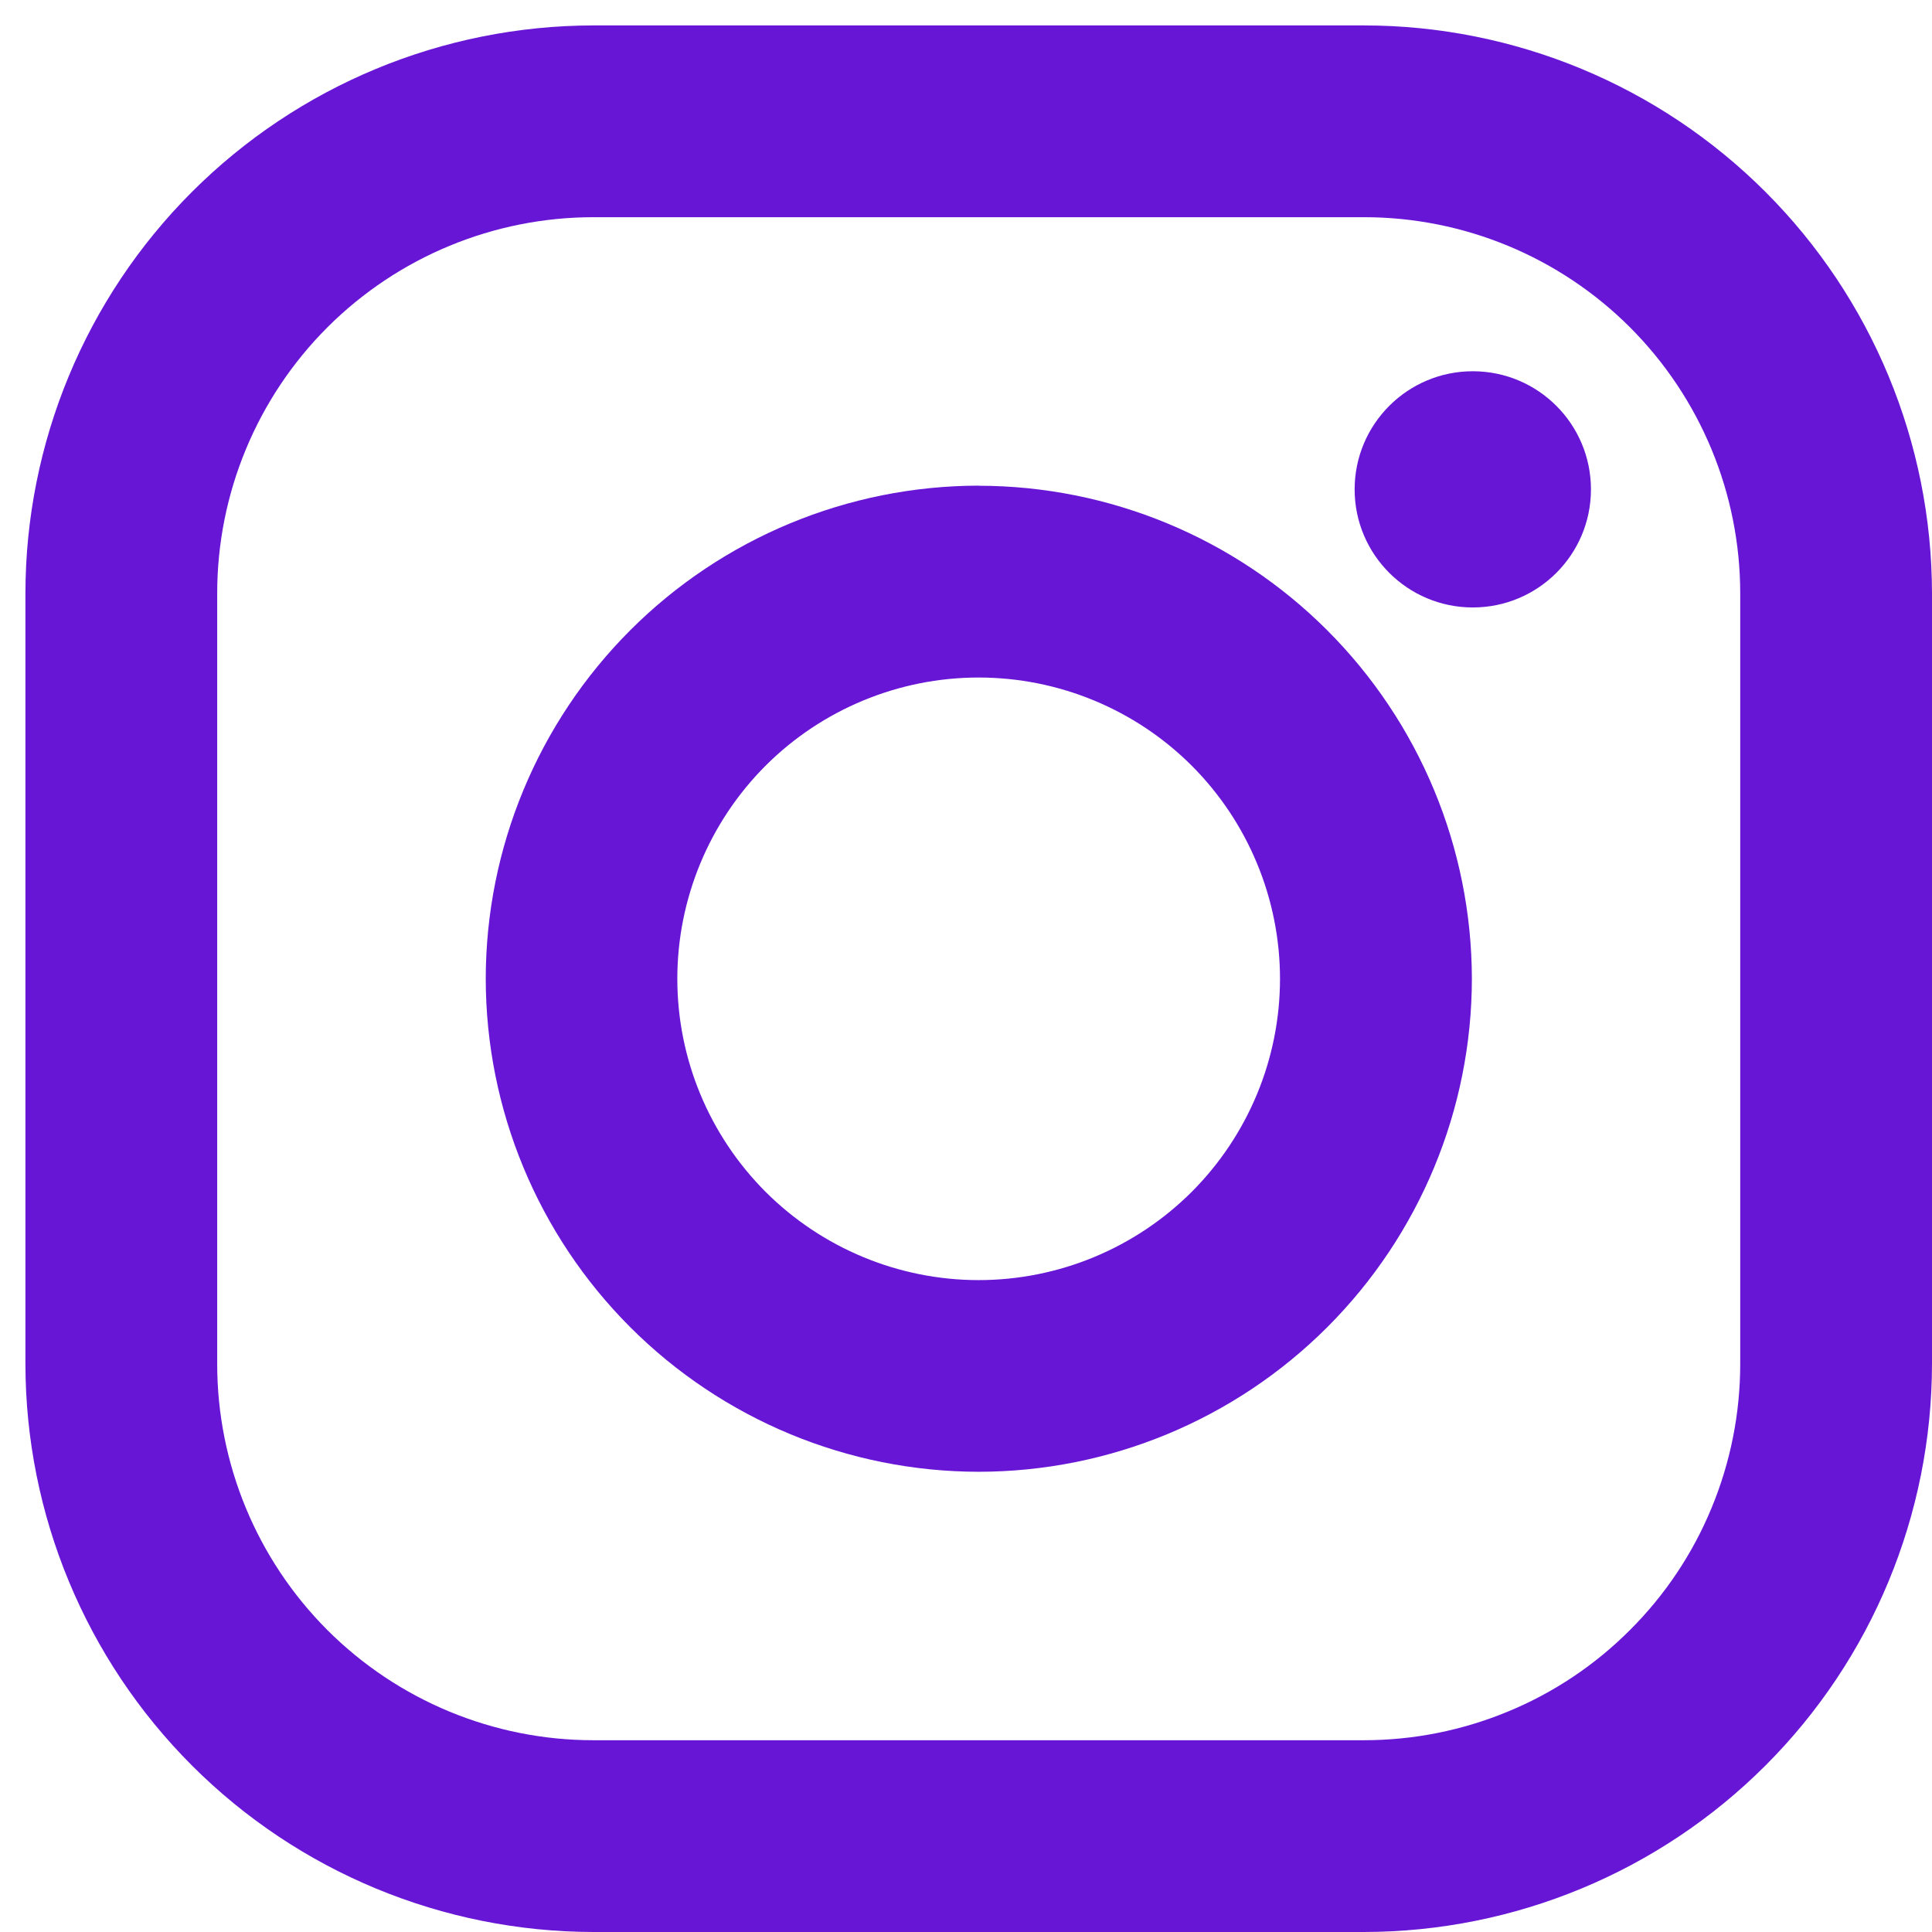
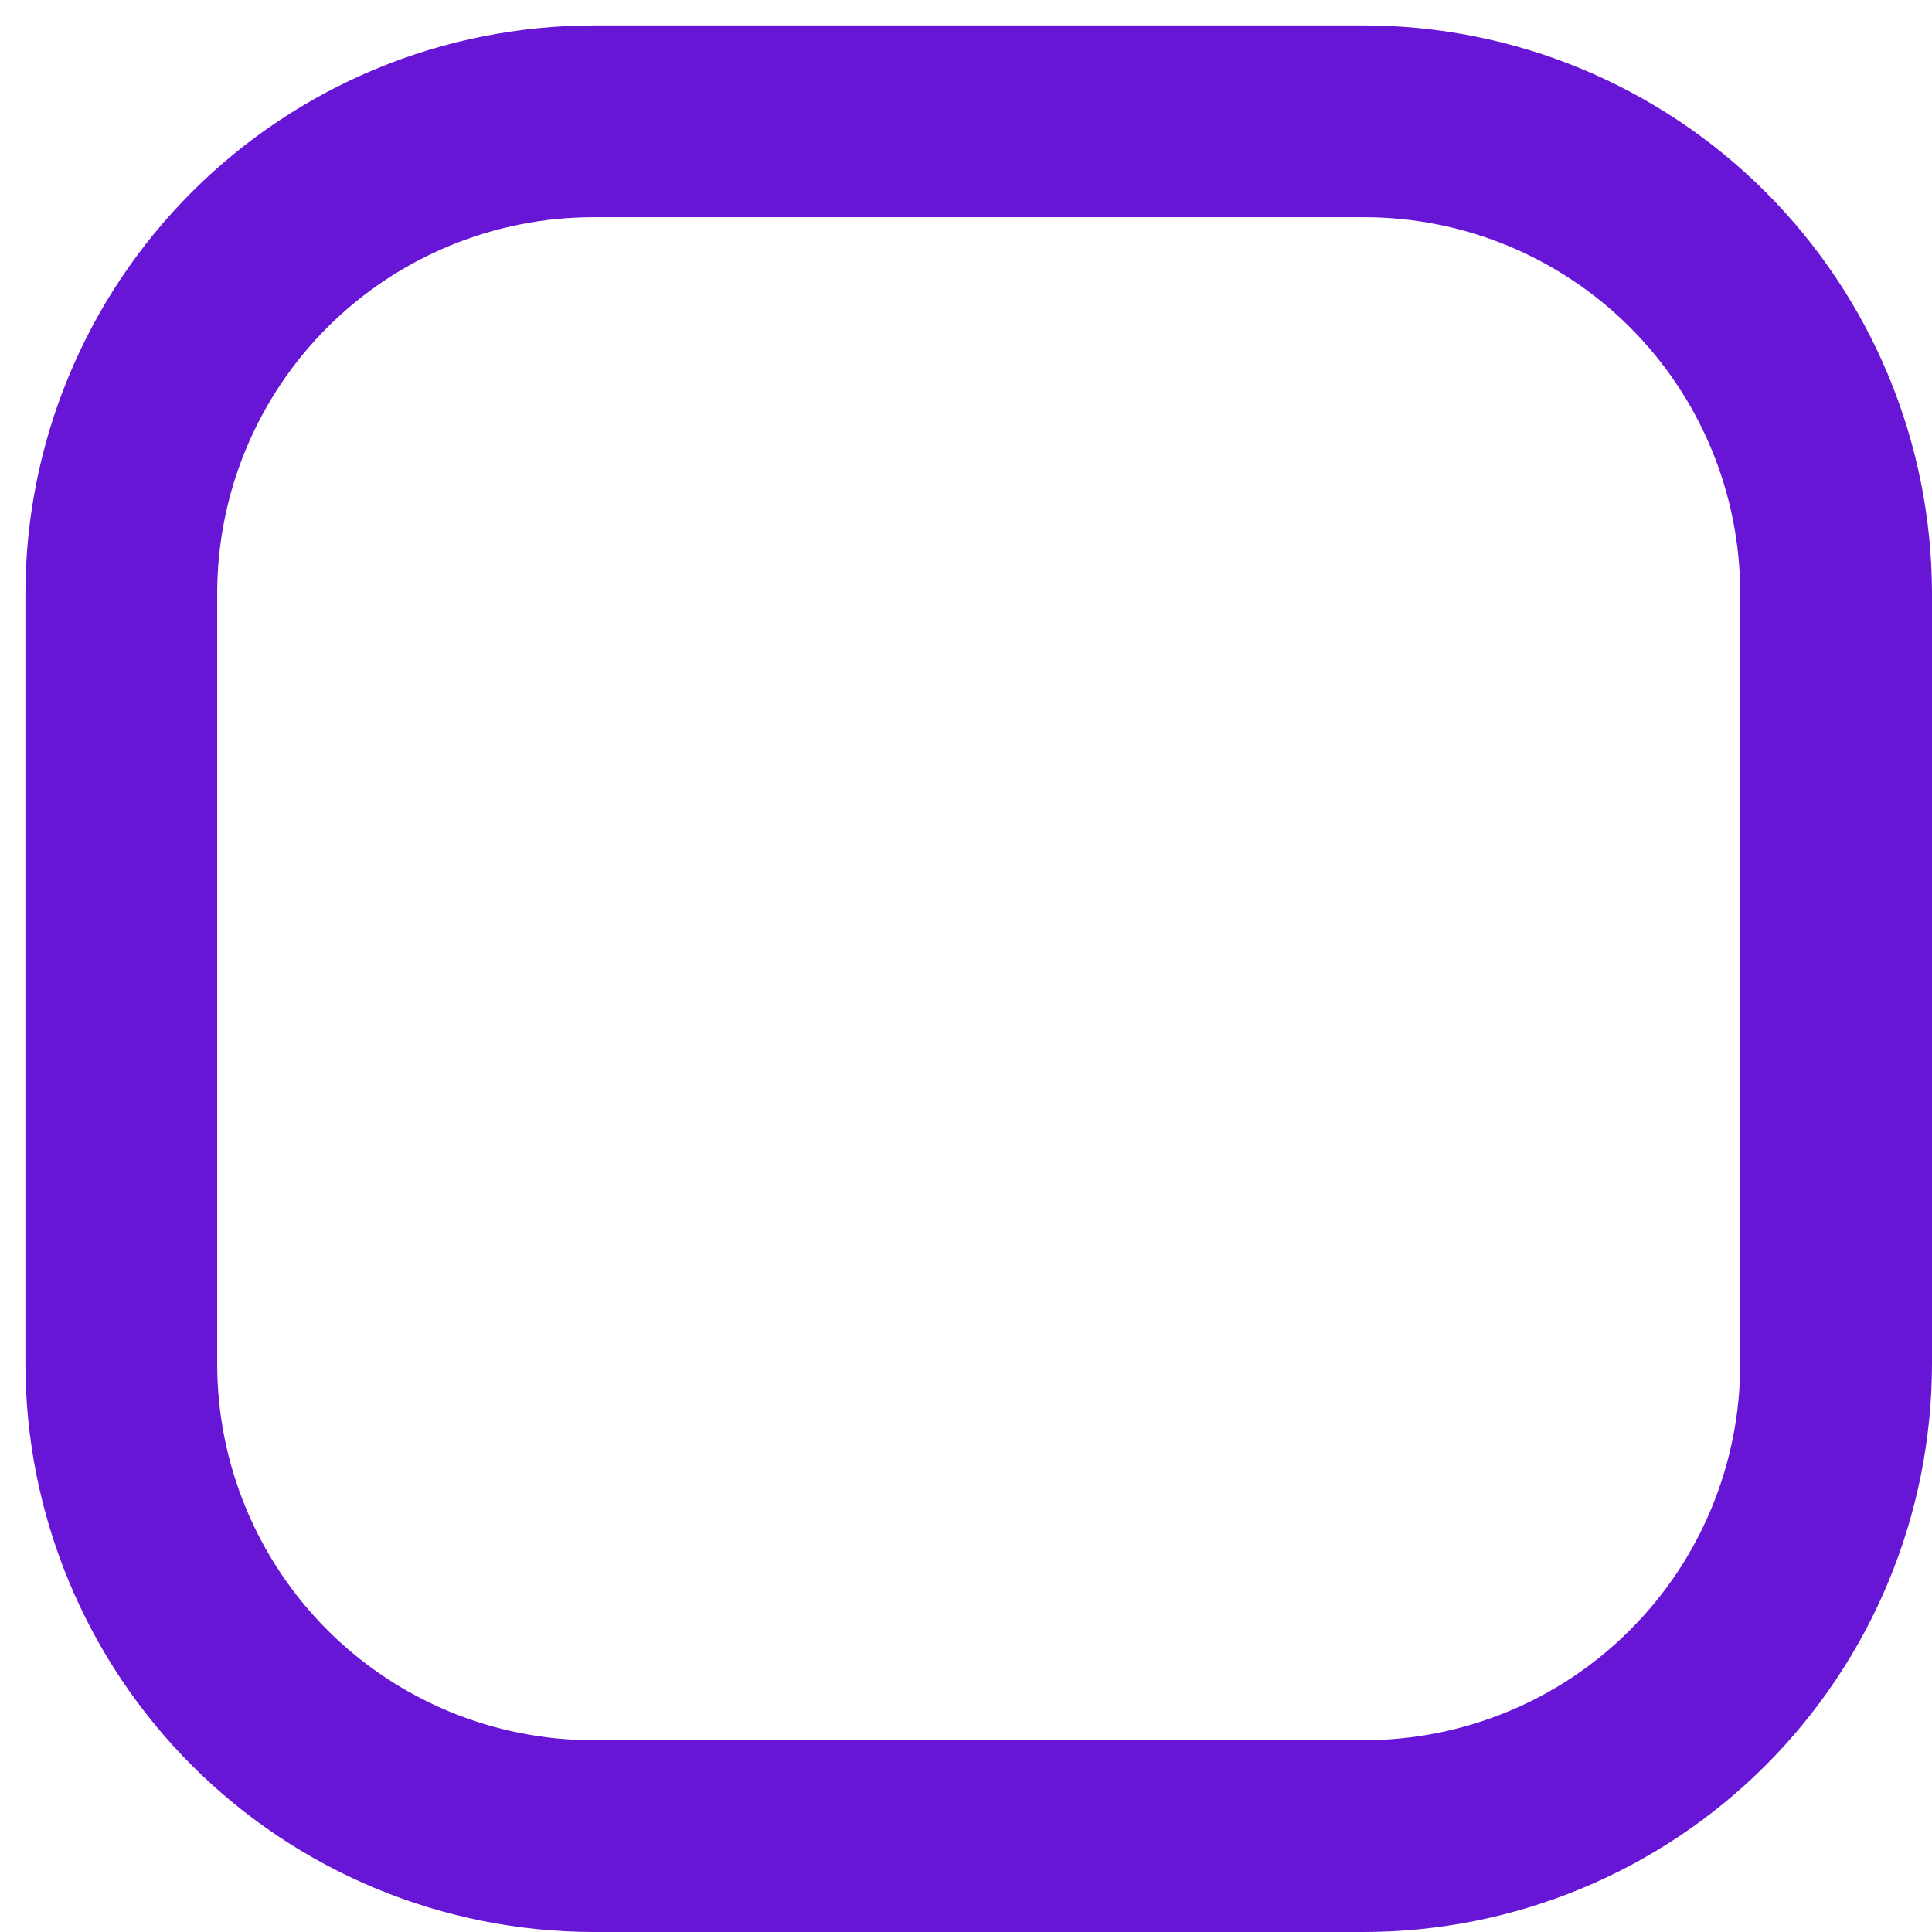
<svg xmlns="http://www.w3.org/2000/svg" width="19" height="19" viewBox="0 0 19 19" fill="none">
-   <path d="M13.414 0.25H5.835C4.354 0.252 2.934 0.841 1.887 1.888C0.84 2.935 0.251 4.355 0.25 5.836L0.25 13.415C0.252 14.896 0.841 16.316 1.888 17.363C2.935 18.41 4.355 18.998 5.836 19H13.415C14.896 18.998 16.316 18.409 17.363 17.362C18.41 16.315 18.998 14.895 19 13.414V5.835C18.998 4.354 18.409 2.934 17.362 1.887C16.315 0.84 14.895 0.251 13.414 0.25V0.25ZM17.114 13.414C17.114 13.9 17.018 14.381 16.832 14.83C16.647 15.279 16.374 15.687 16.03 16.03C15.687 16.374 15.279 16.647 14.83 16.832C14.381 17.018 13.9 17.114 13.414 17.114H5.835C4.854 17.114 3.913 16.724 3.219 16.03C2.526 15.336 2.136 14.395 2.136 13.414V5.835C2.136 4.854 2.526 3.913 3.22 3.219C3.914 2.526 4.855 2.136 5.836 2.136H13.415C14.396 2.136 15.337 2.526 16.031 3.22C16.724 3.914 17.114 4.855 17.114 5.836V13.415V13.414Z" fill="#6816D6" />
-   <path d="M9.624 4.776C8.339 4.778 7.107 5.289 6.198 6.198C5.29 7.107 4.778 8.339 4.777 9.625C4.778 10.91 5.289 12.143 6.198 13.052C7.107 13.961 8.34 14.473 9.625 14.474C10.911 14.473 12.144 13.961 13.053 13.052C13.962 12.143 14.474 10.91 14.475 9.625C14.473 8.339 13.961 7.107 13.052 6.198C12.143 5.289 10.91 4.778 9.624 4.777V4.776ZM9.624 12.589C8.839 12.589 8.085 12.276 7.529 11.721C6.974 11.165 6.661 10.412 6.661 9.626C6.661 8.84 6.974 8.086 7.529 7.53C8.085 6.975 8.839 6.663 9.624 6.663C10.41 6.663 11.164 6.975 11.72 7.53C12.275 8.086 12.588 8.84 12.588 9.626C12.588 10.412 12.275 11.165 11.72 11.721C11.164 12.276 10.41 12.589 9.624 12.589Z" fill="#6816D6" />
-   <path d="M14.484 5.974C15.126 5.974 15.646 5.454 15.646 4.813C15.646 4.171 15.126 3.651 14.484 3.651C13.843 3.651 13.322 4.171 13.322 4.813C13.322 5.454 13.843 5.974 14.484 5.974Z" fill="#6816D6" />
+   <path d="M13.414 0.25H5.835C4.354 0.252 2.934 0.841 1.887 1.888C0.84 2.935 0.251 4.355 0.25 5.836L0.25 13.415C0.252 14.896 0.841 16.316 1.888 17.363C2.935 18.41 4.355 18.998 5.836 19H13.415C14.896 18.998 16.316 18.409 17.363 17.362C18.41 16.315 18.998 14.895 19 13.414V5.835C18.998 4.354 18.409 2.934 17.362 1.887C16.315 0.84 14.895 0.251 13.414 0.25V0.25M17.114 13.414C17.114 13.9 17.018 14.381 16.832 14.83C16.647 15.279 16.374 15.687 16.03 16.03C15.687 16.374 15.279 16.647 14.83 16.832C14.381 17.018 13.9 17.114 13.414 17.114H5.835C4.854 17.114 3.913 16.724 3.219 16.03C2.526 15.336 2.136 14.395 2.136 13.414V5.835C2.136 4.854 2.526 3.913 3.22 3.219C3.914 2.526 4.855 2.136 5.836 2.136H13.415C14.396 2.136 15.337 2.526 16.031 3.22C16.724 3.914 17.114 4.855 17.114 5.836V13.415V13.414Z" fill="#6816D6" />
</svg>